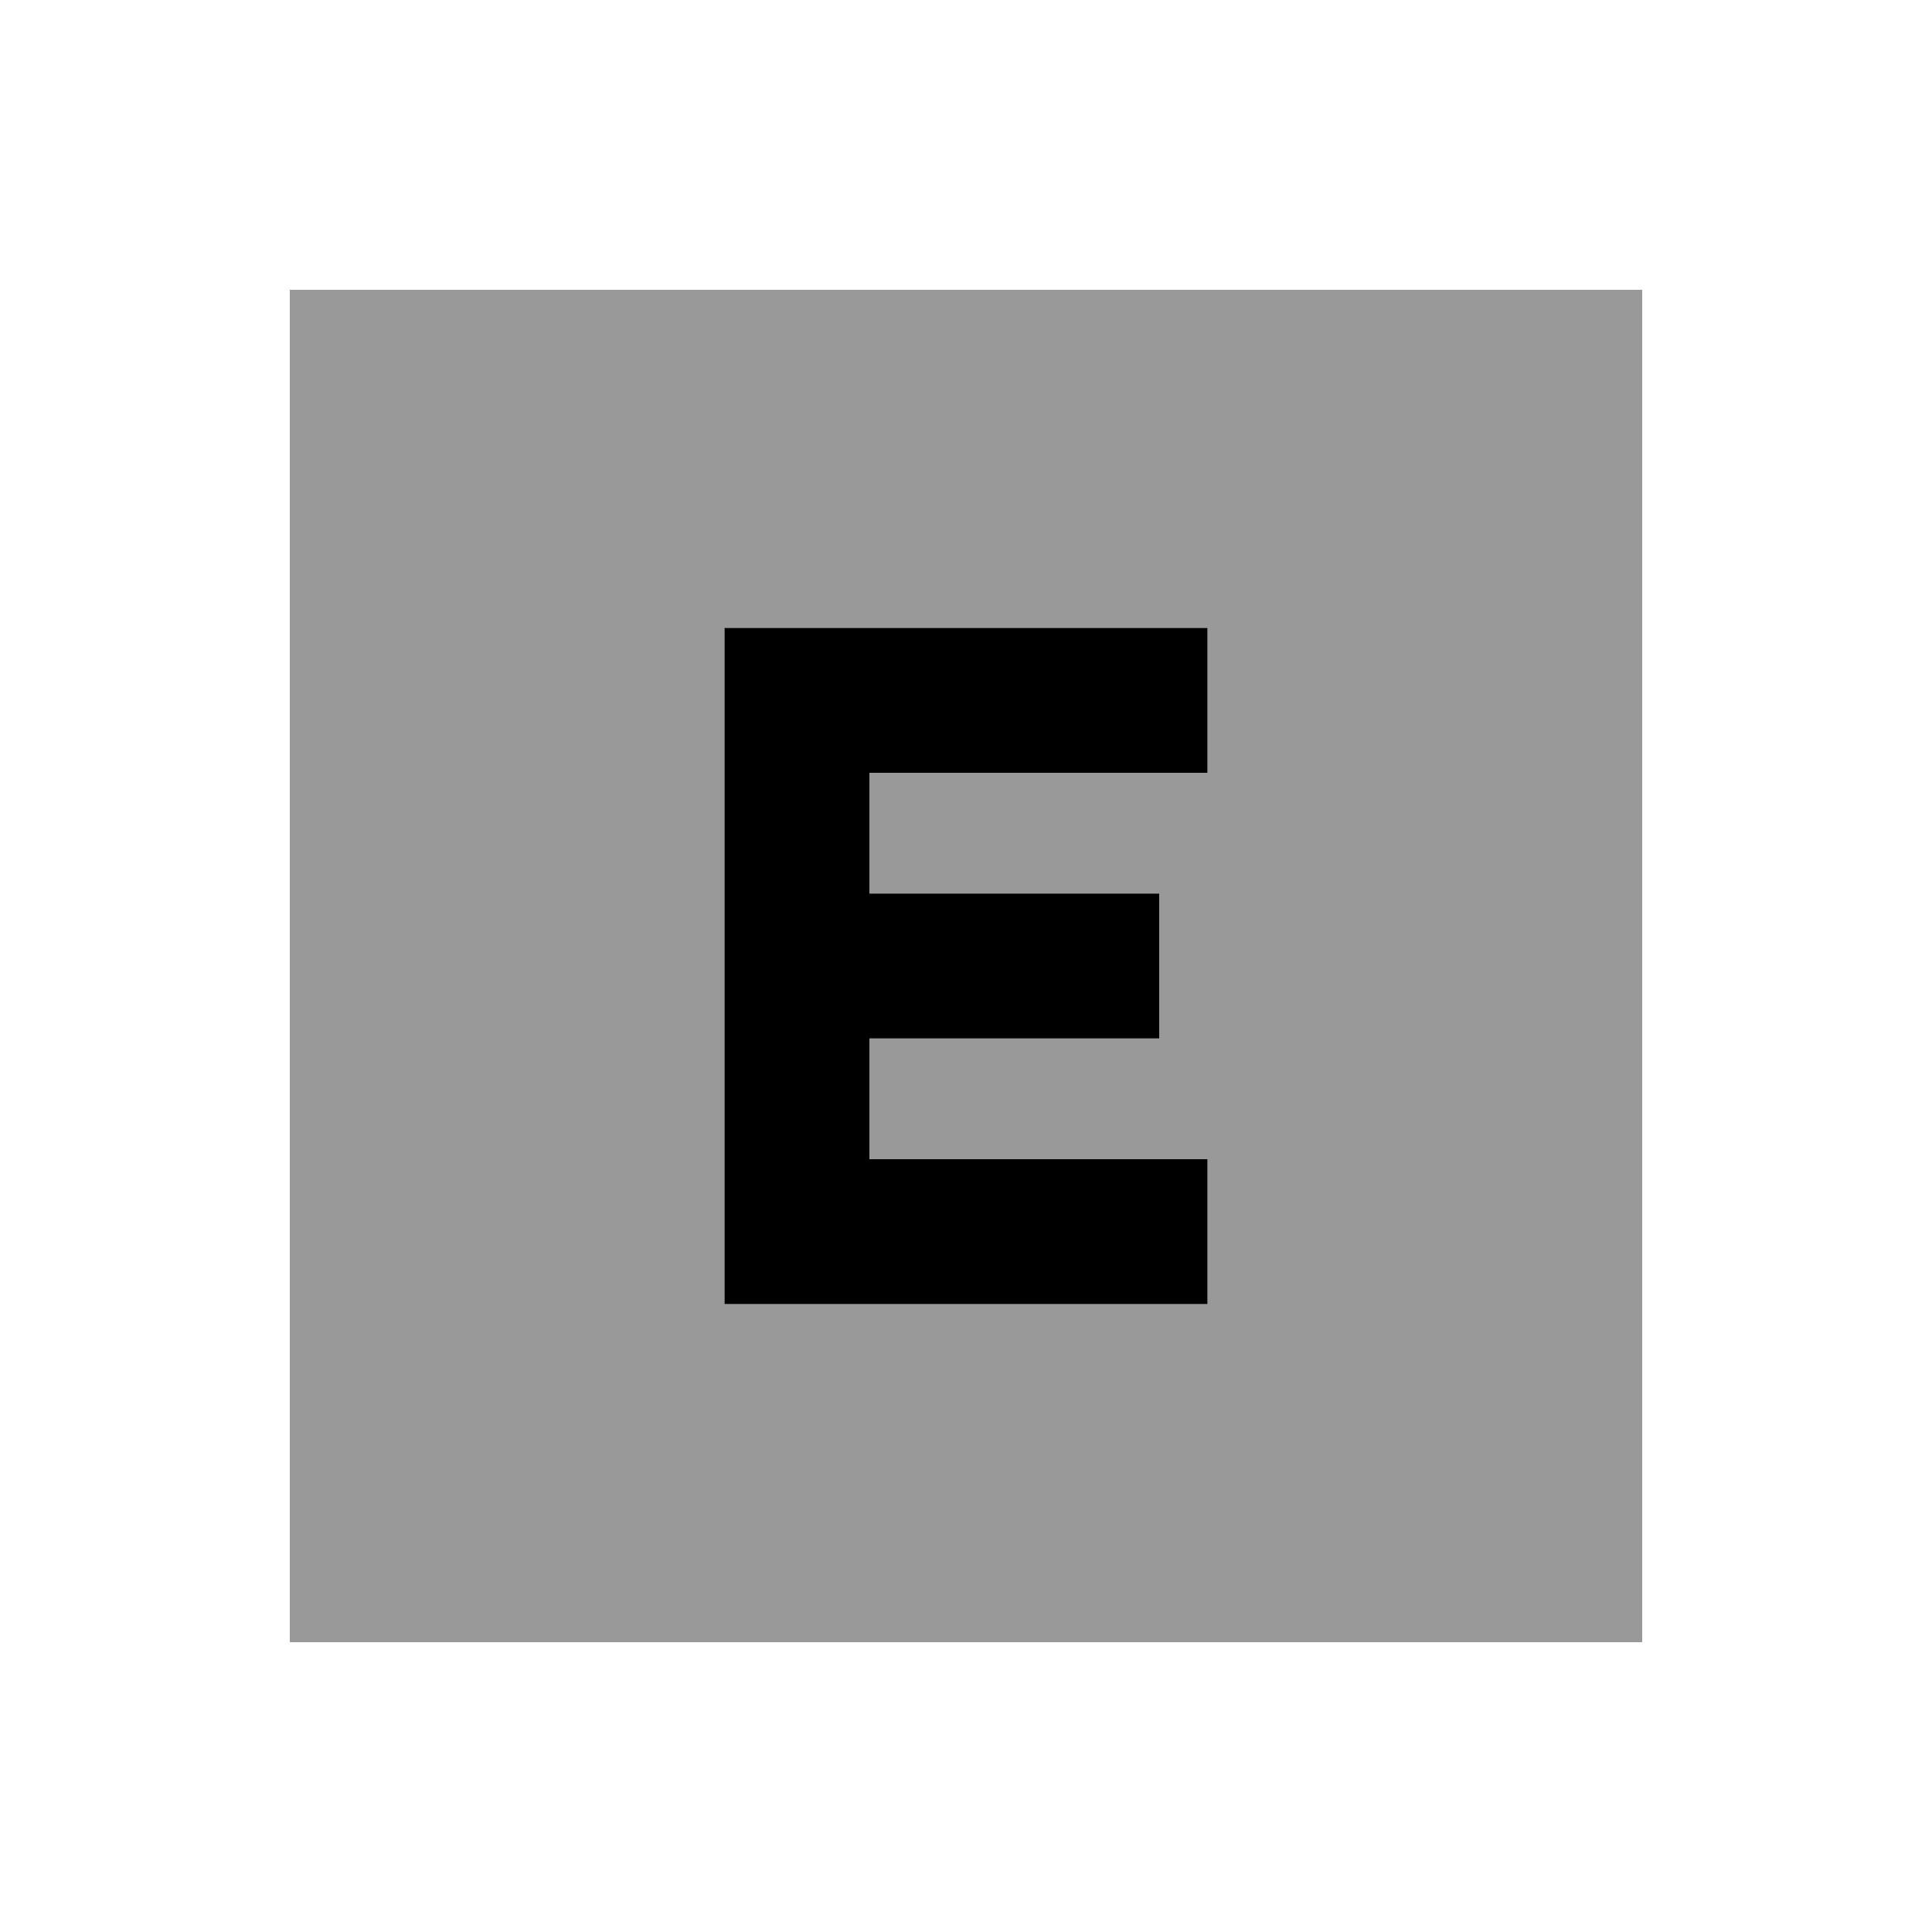
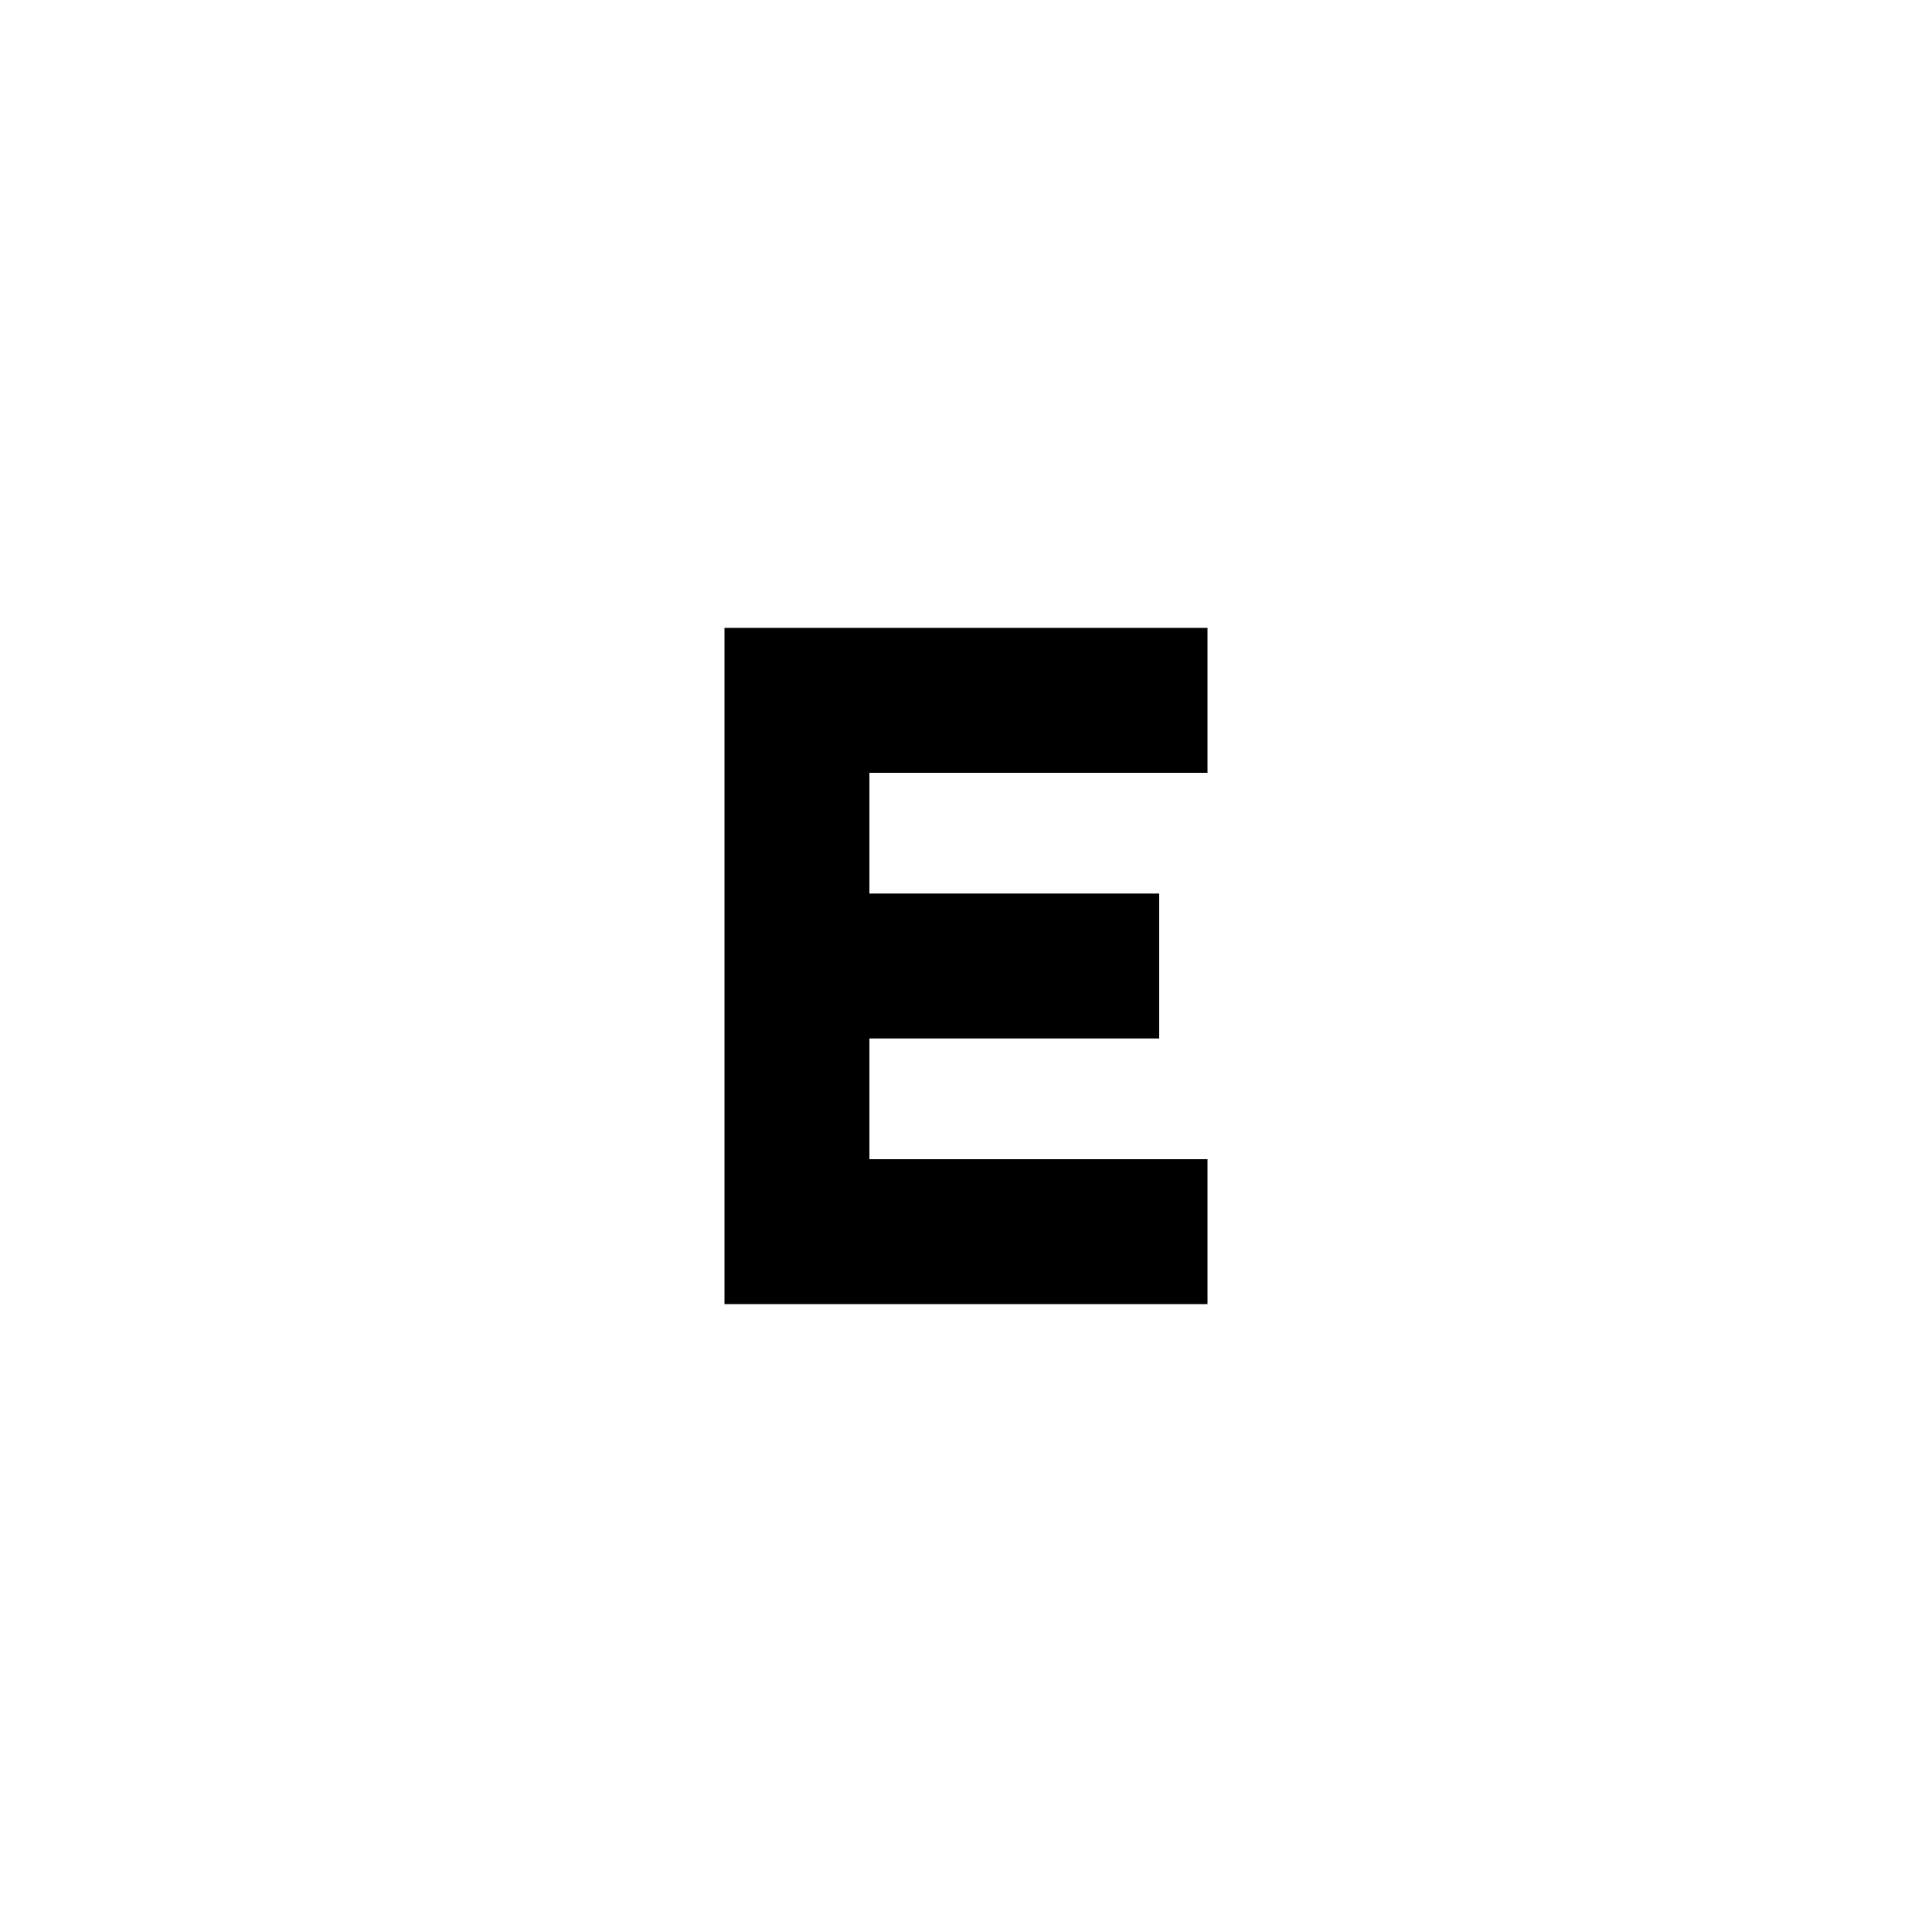
<svg xmlns="http://www.w3.org/2000/svg" viewBox="0 0 640 640">
-   <path opacity=".4" fill="currentColor" d="M96 96L96 544L544 544L544 96L96 96zM240 208L400 208L400 256L288 256L288 296L384 296L384 344L288 344L288 384L400 384L400 432L240 432L240 208z" />
  <path fill="currentColor" d="M240 208L400 208L400 256L288 256L288 296L384 296L384 344L288 344L288 384L400 384L400 432L240 432L240 208z" />
</svg>